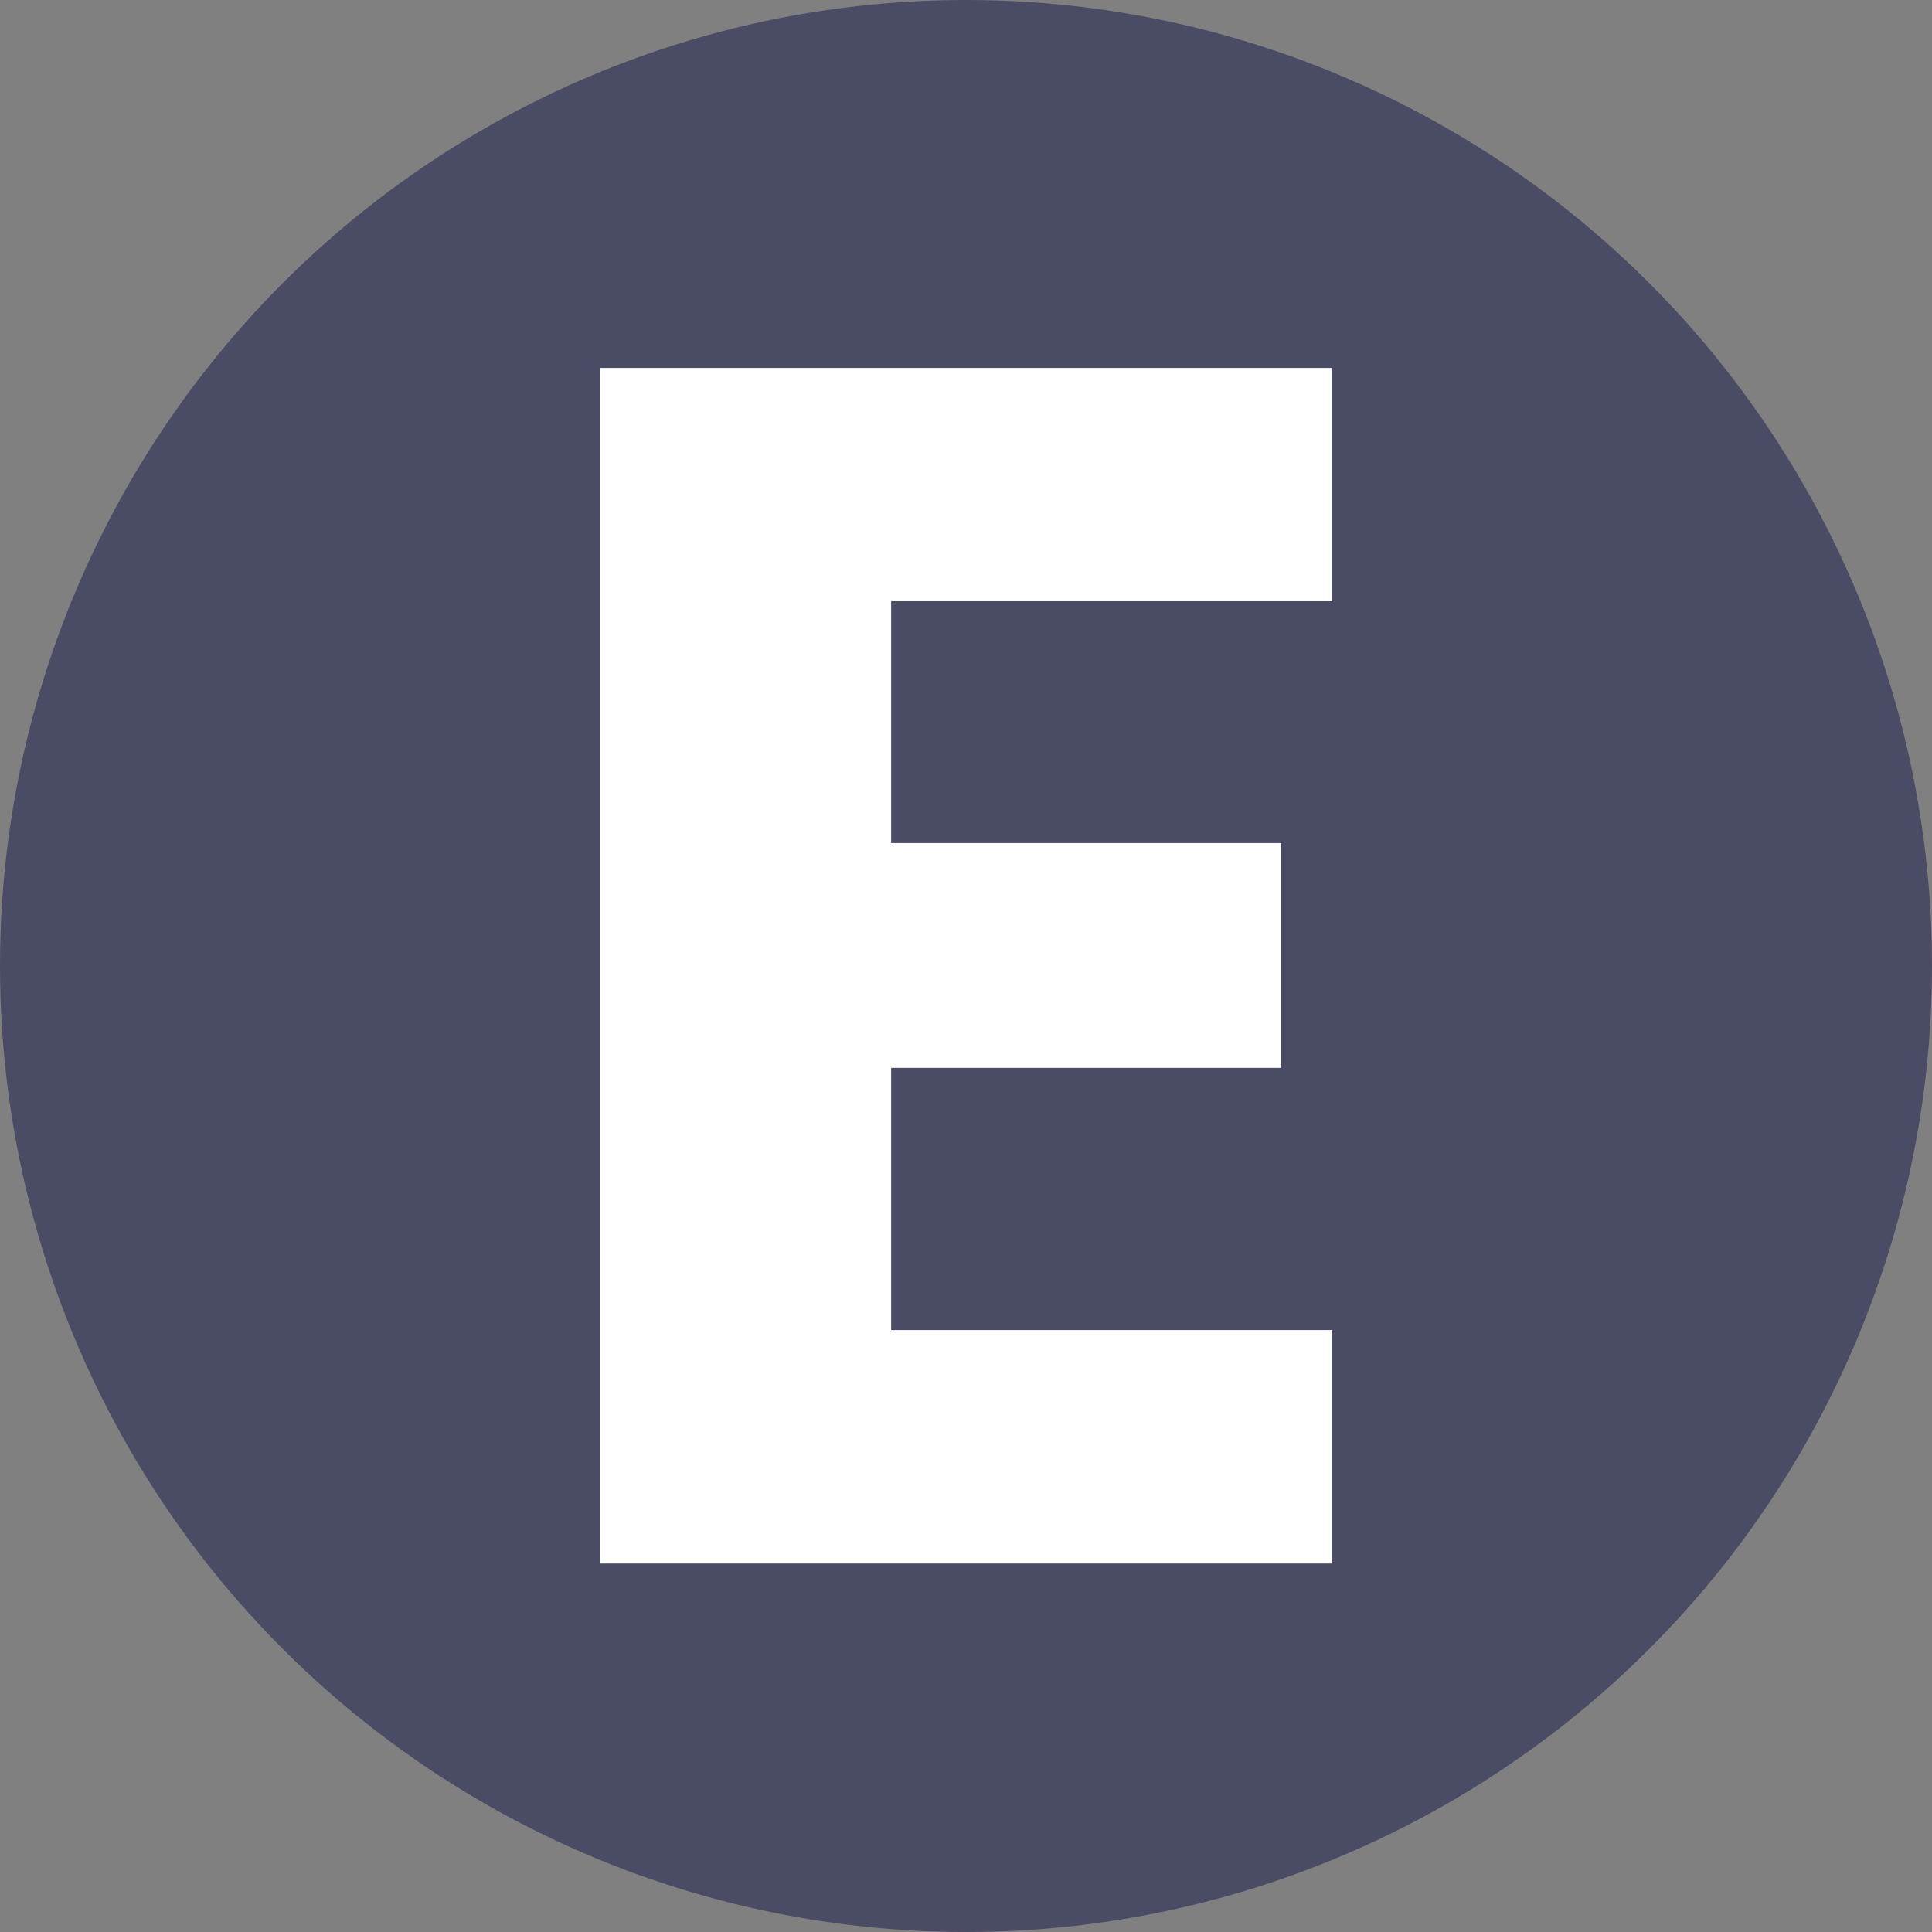
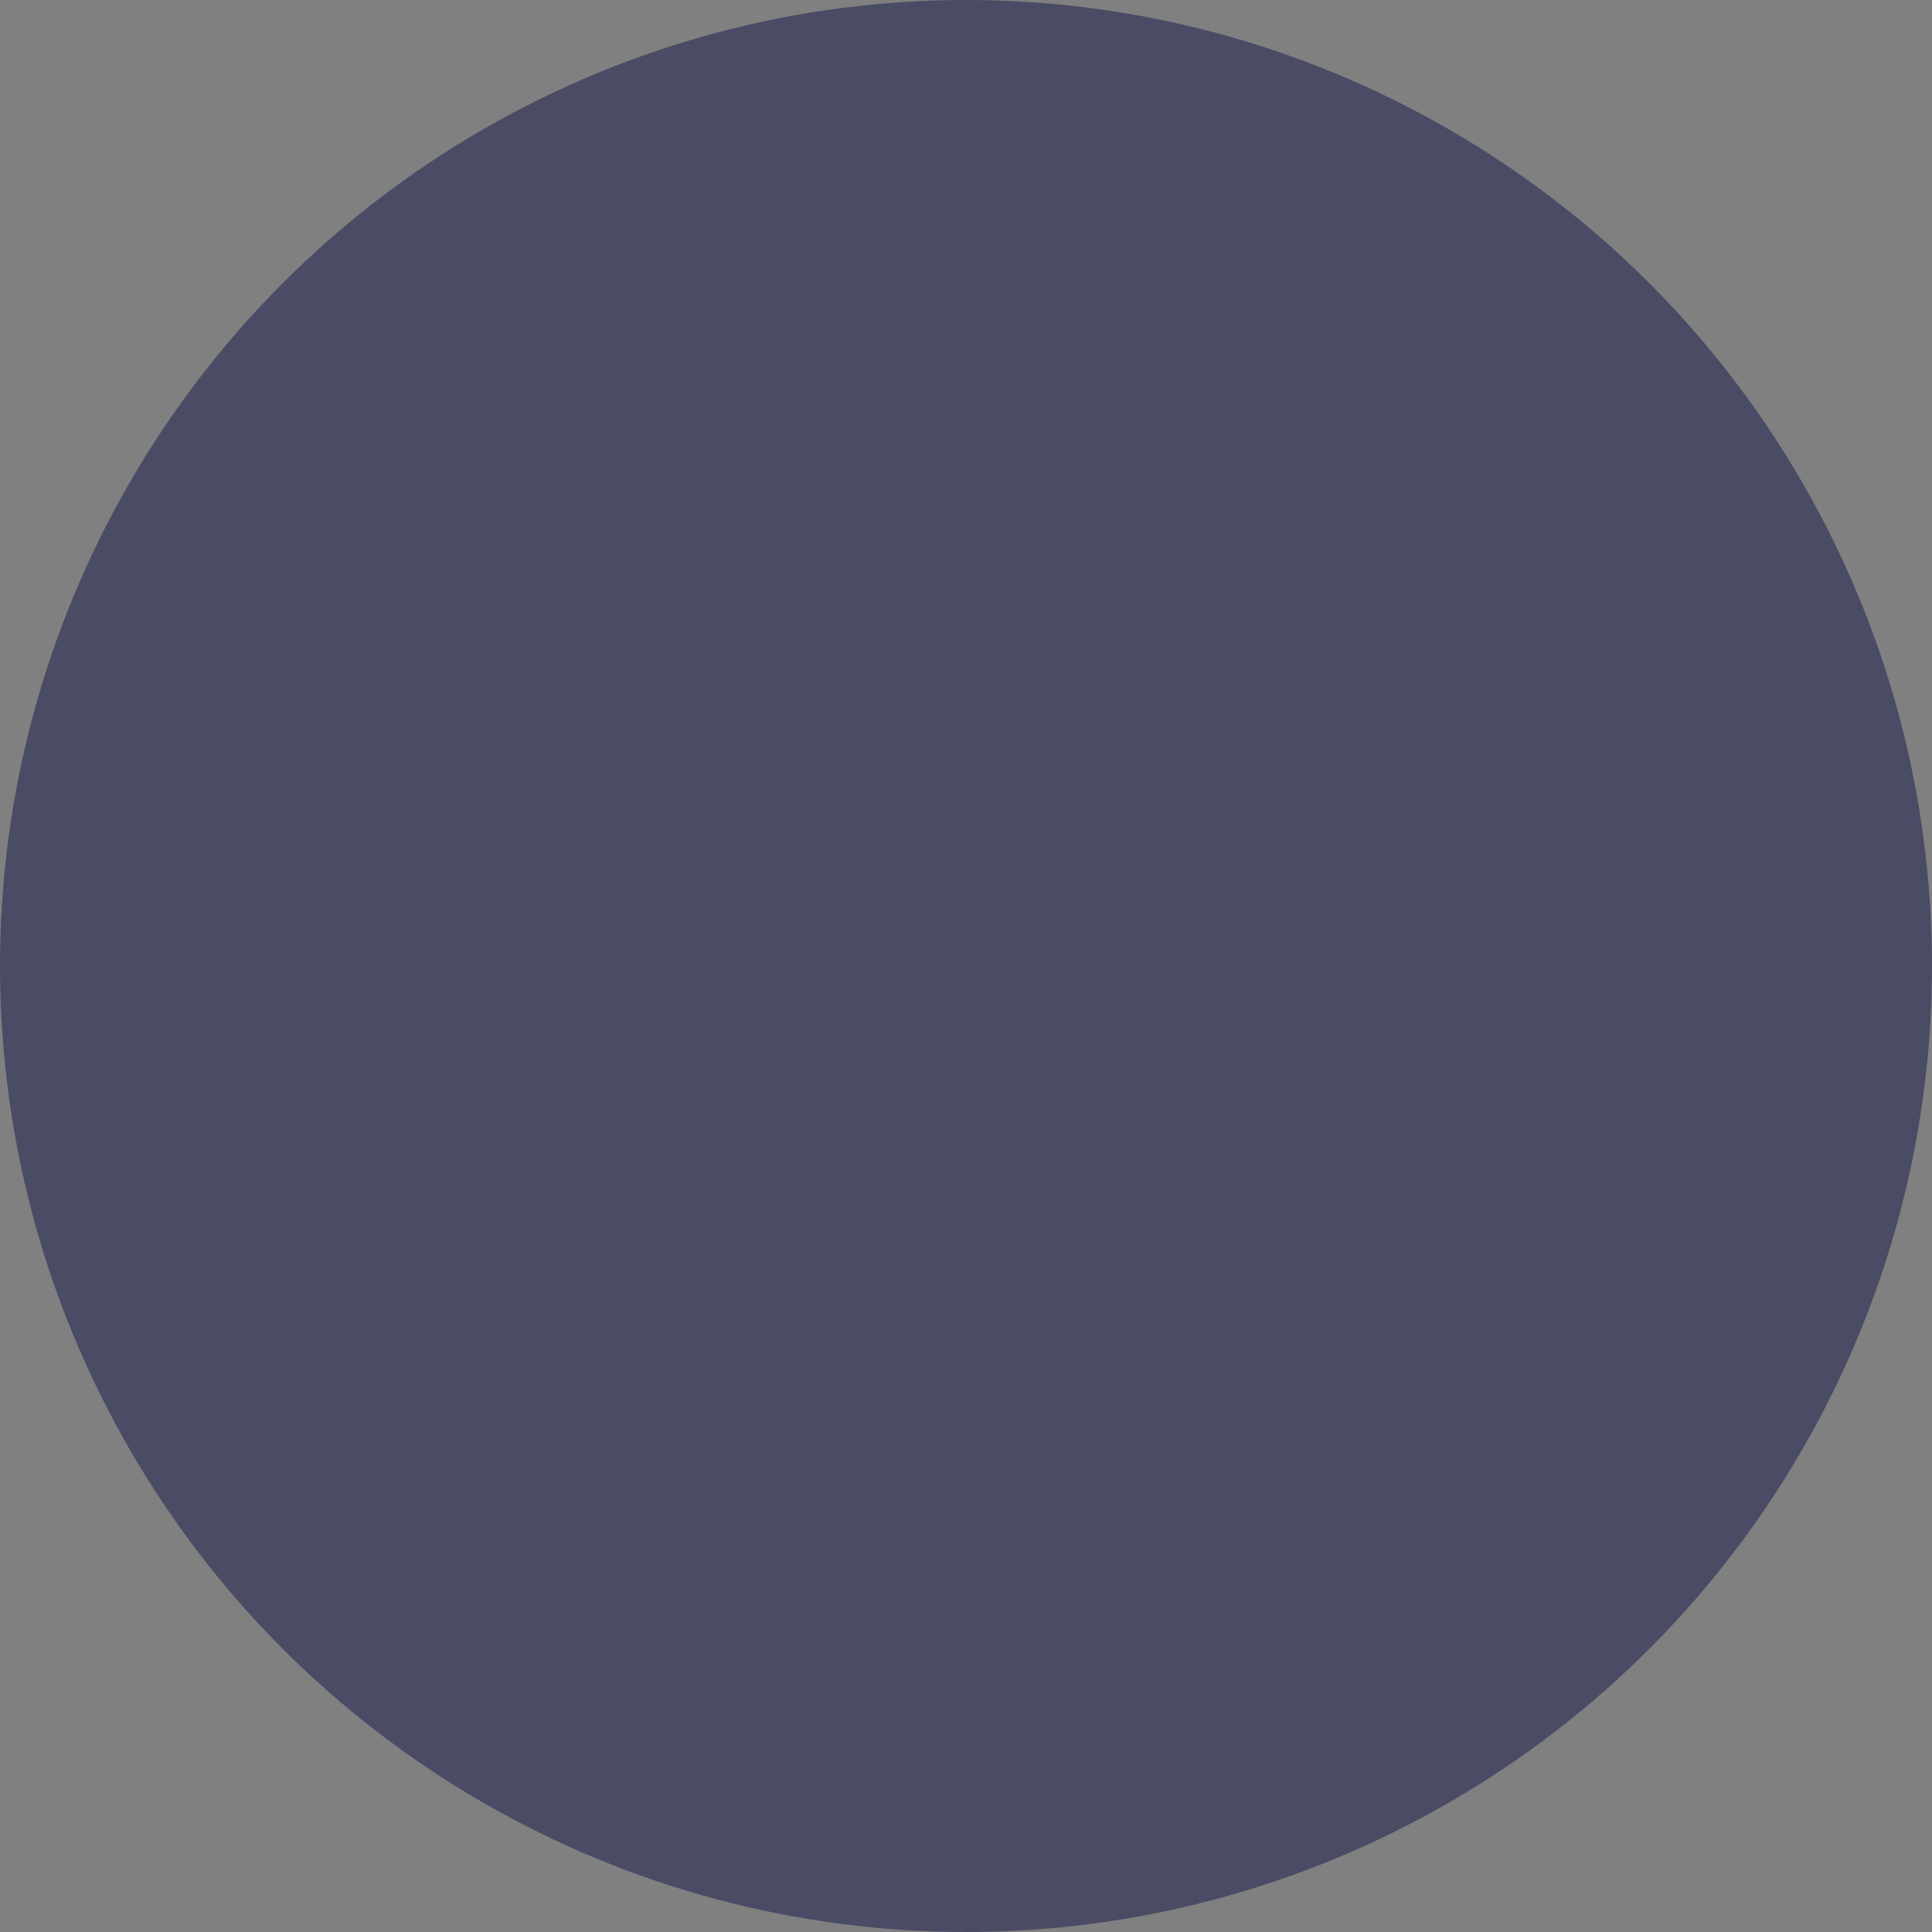
<svg xmlns="http://www.w3.org/2000/svg" viewBox="0 0 512 512">
  <rect x="0" y="0" width="512" height="512" fill="#808080" stroke="none" />
  <defs>
    <style>.cls-1{fill:#4a4b65;}.cls-2{fill:#fff;}</style>
  </defs>
  <g id="Ebene_2" data-name="Ebene 2">
    <g id="Ebene_1-2" data-name="Ebene 1">
      <circle class="cls-1" cx="256" cy="256" r="256" />
-       <path class="cls-2" d="M236.16,159.33v64.09H339.5V283H236.16v69.48h116.9v61.87H158.94V97.51H353.06v61.82Z" />
    </g>
  </g>
</svg>